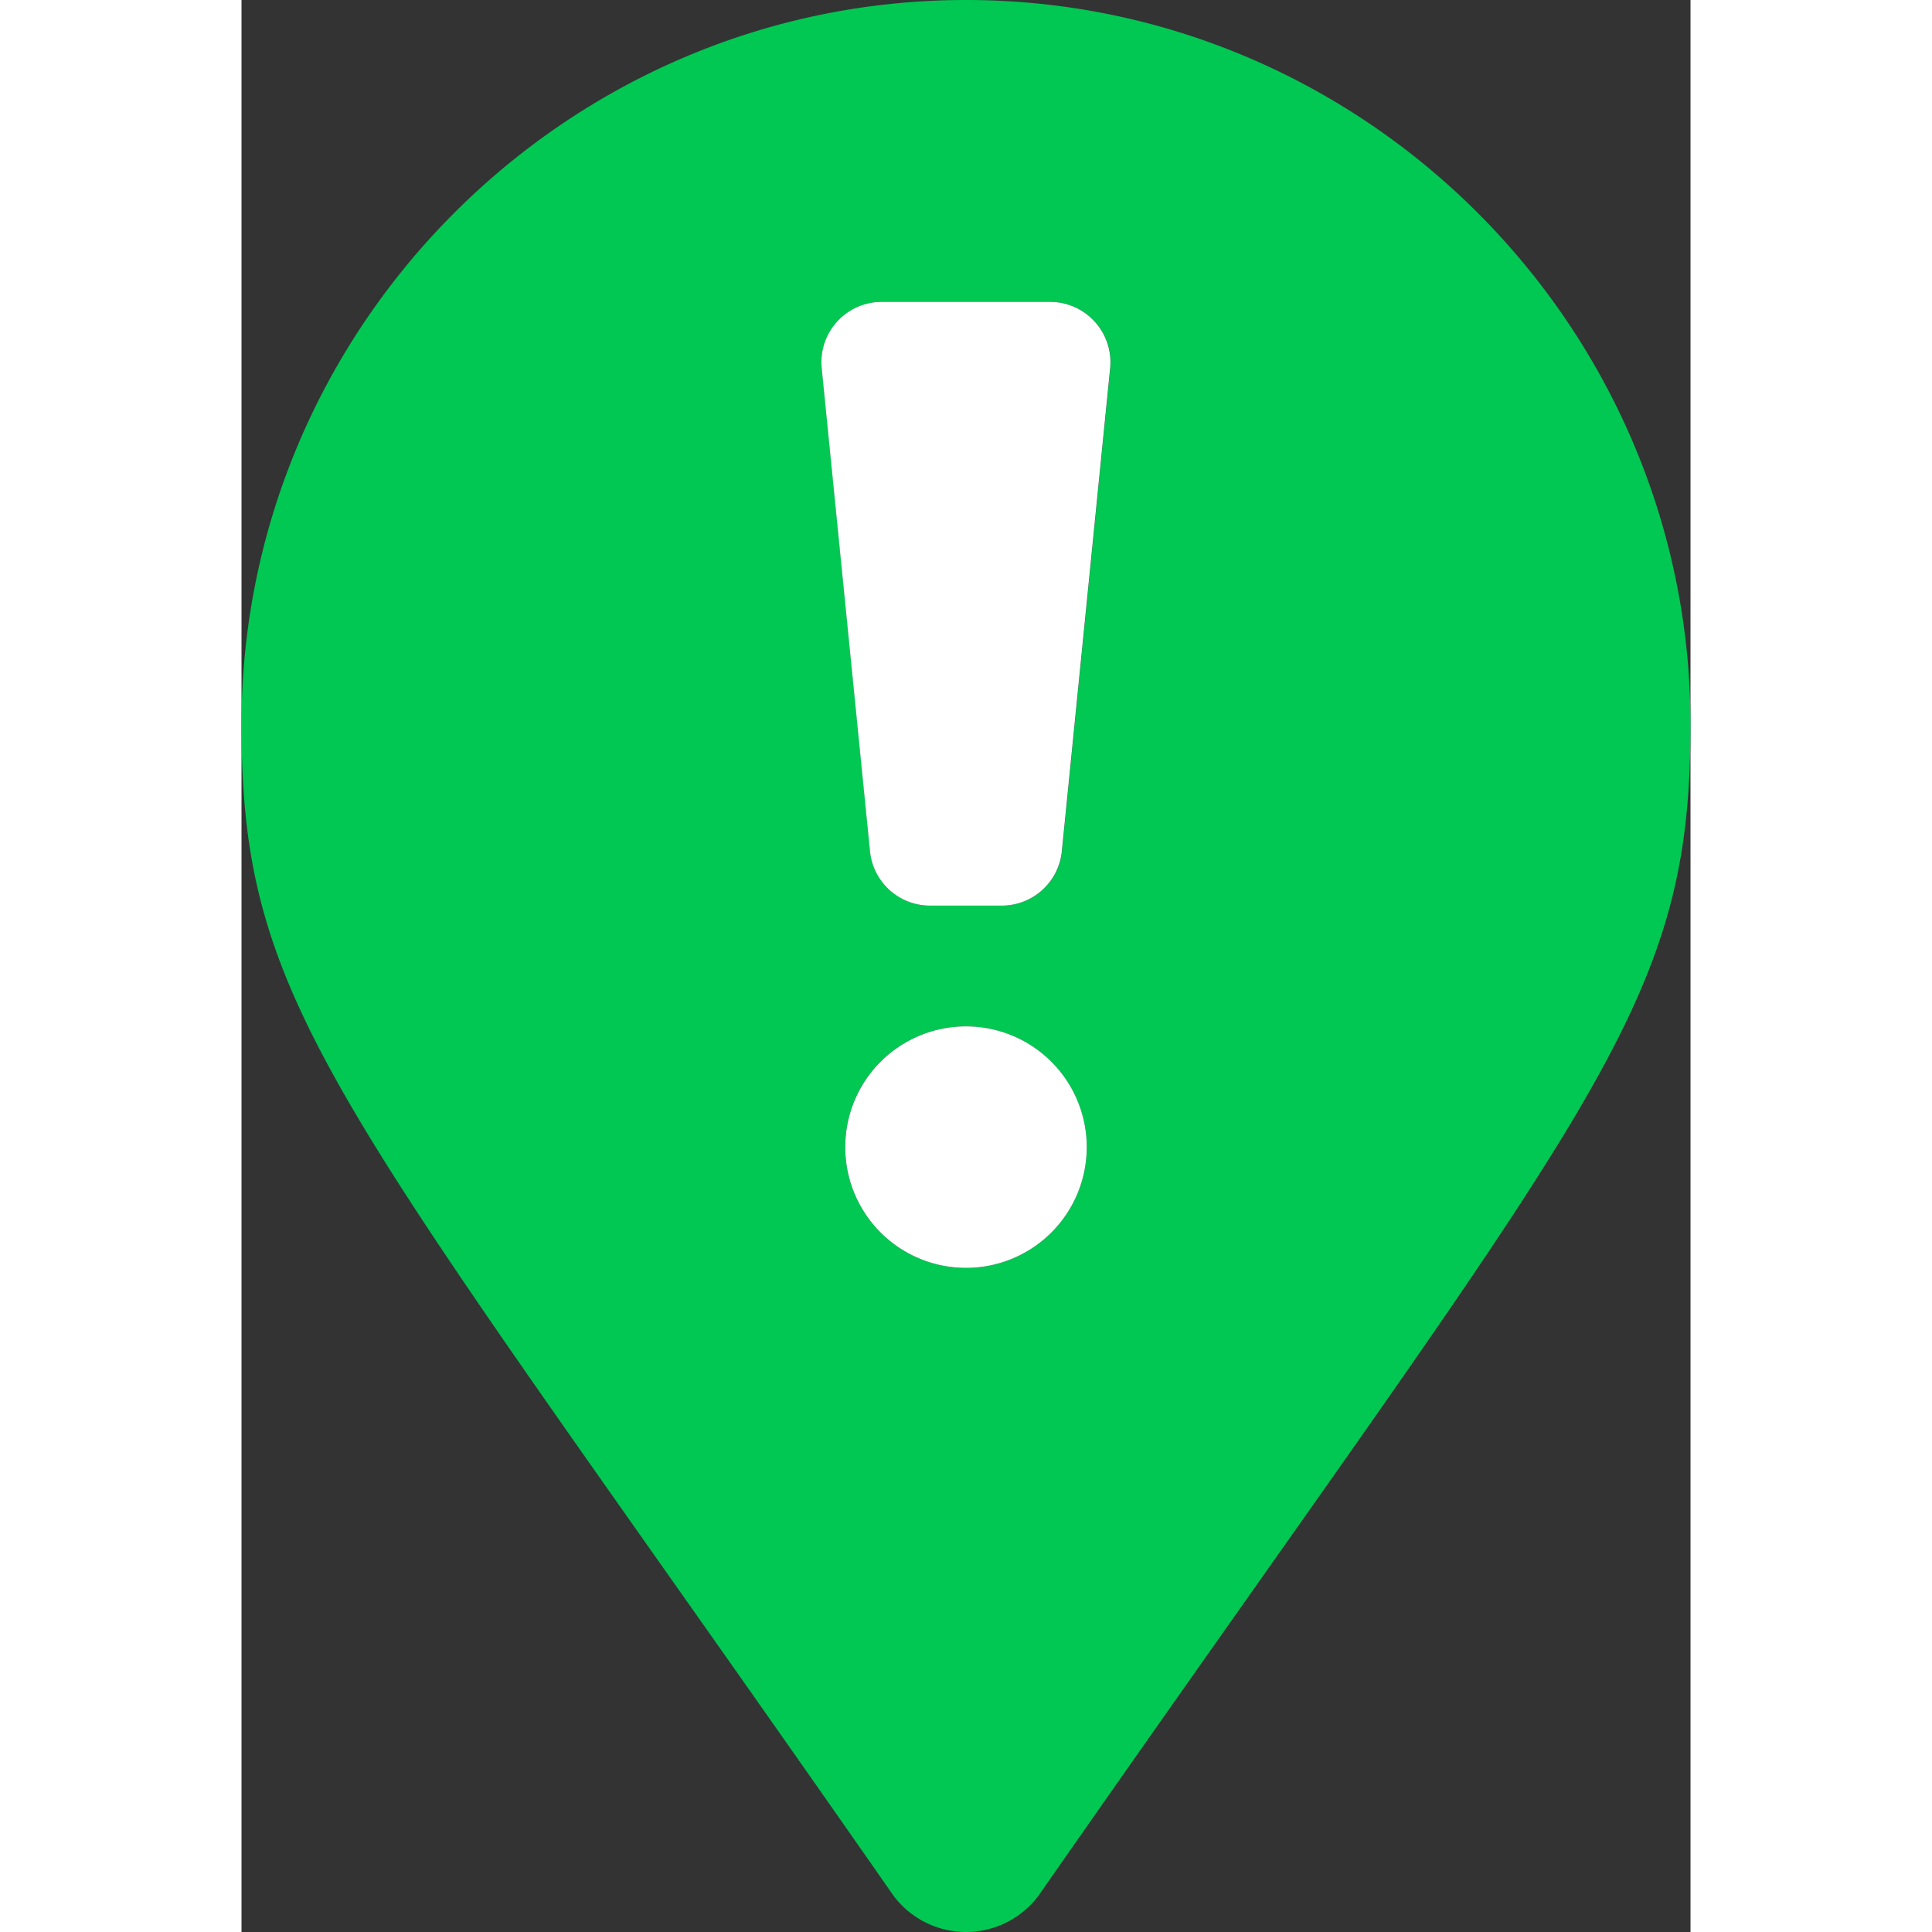
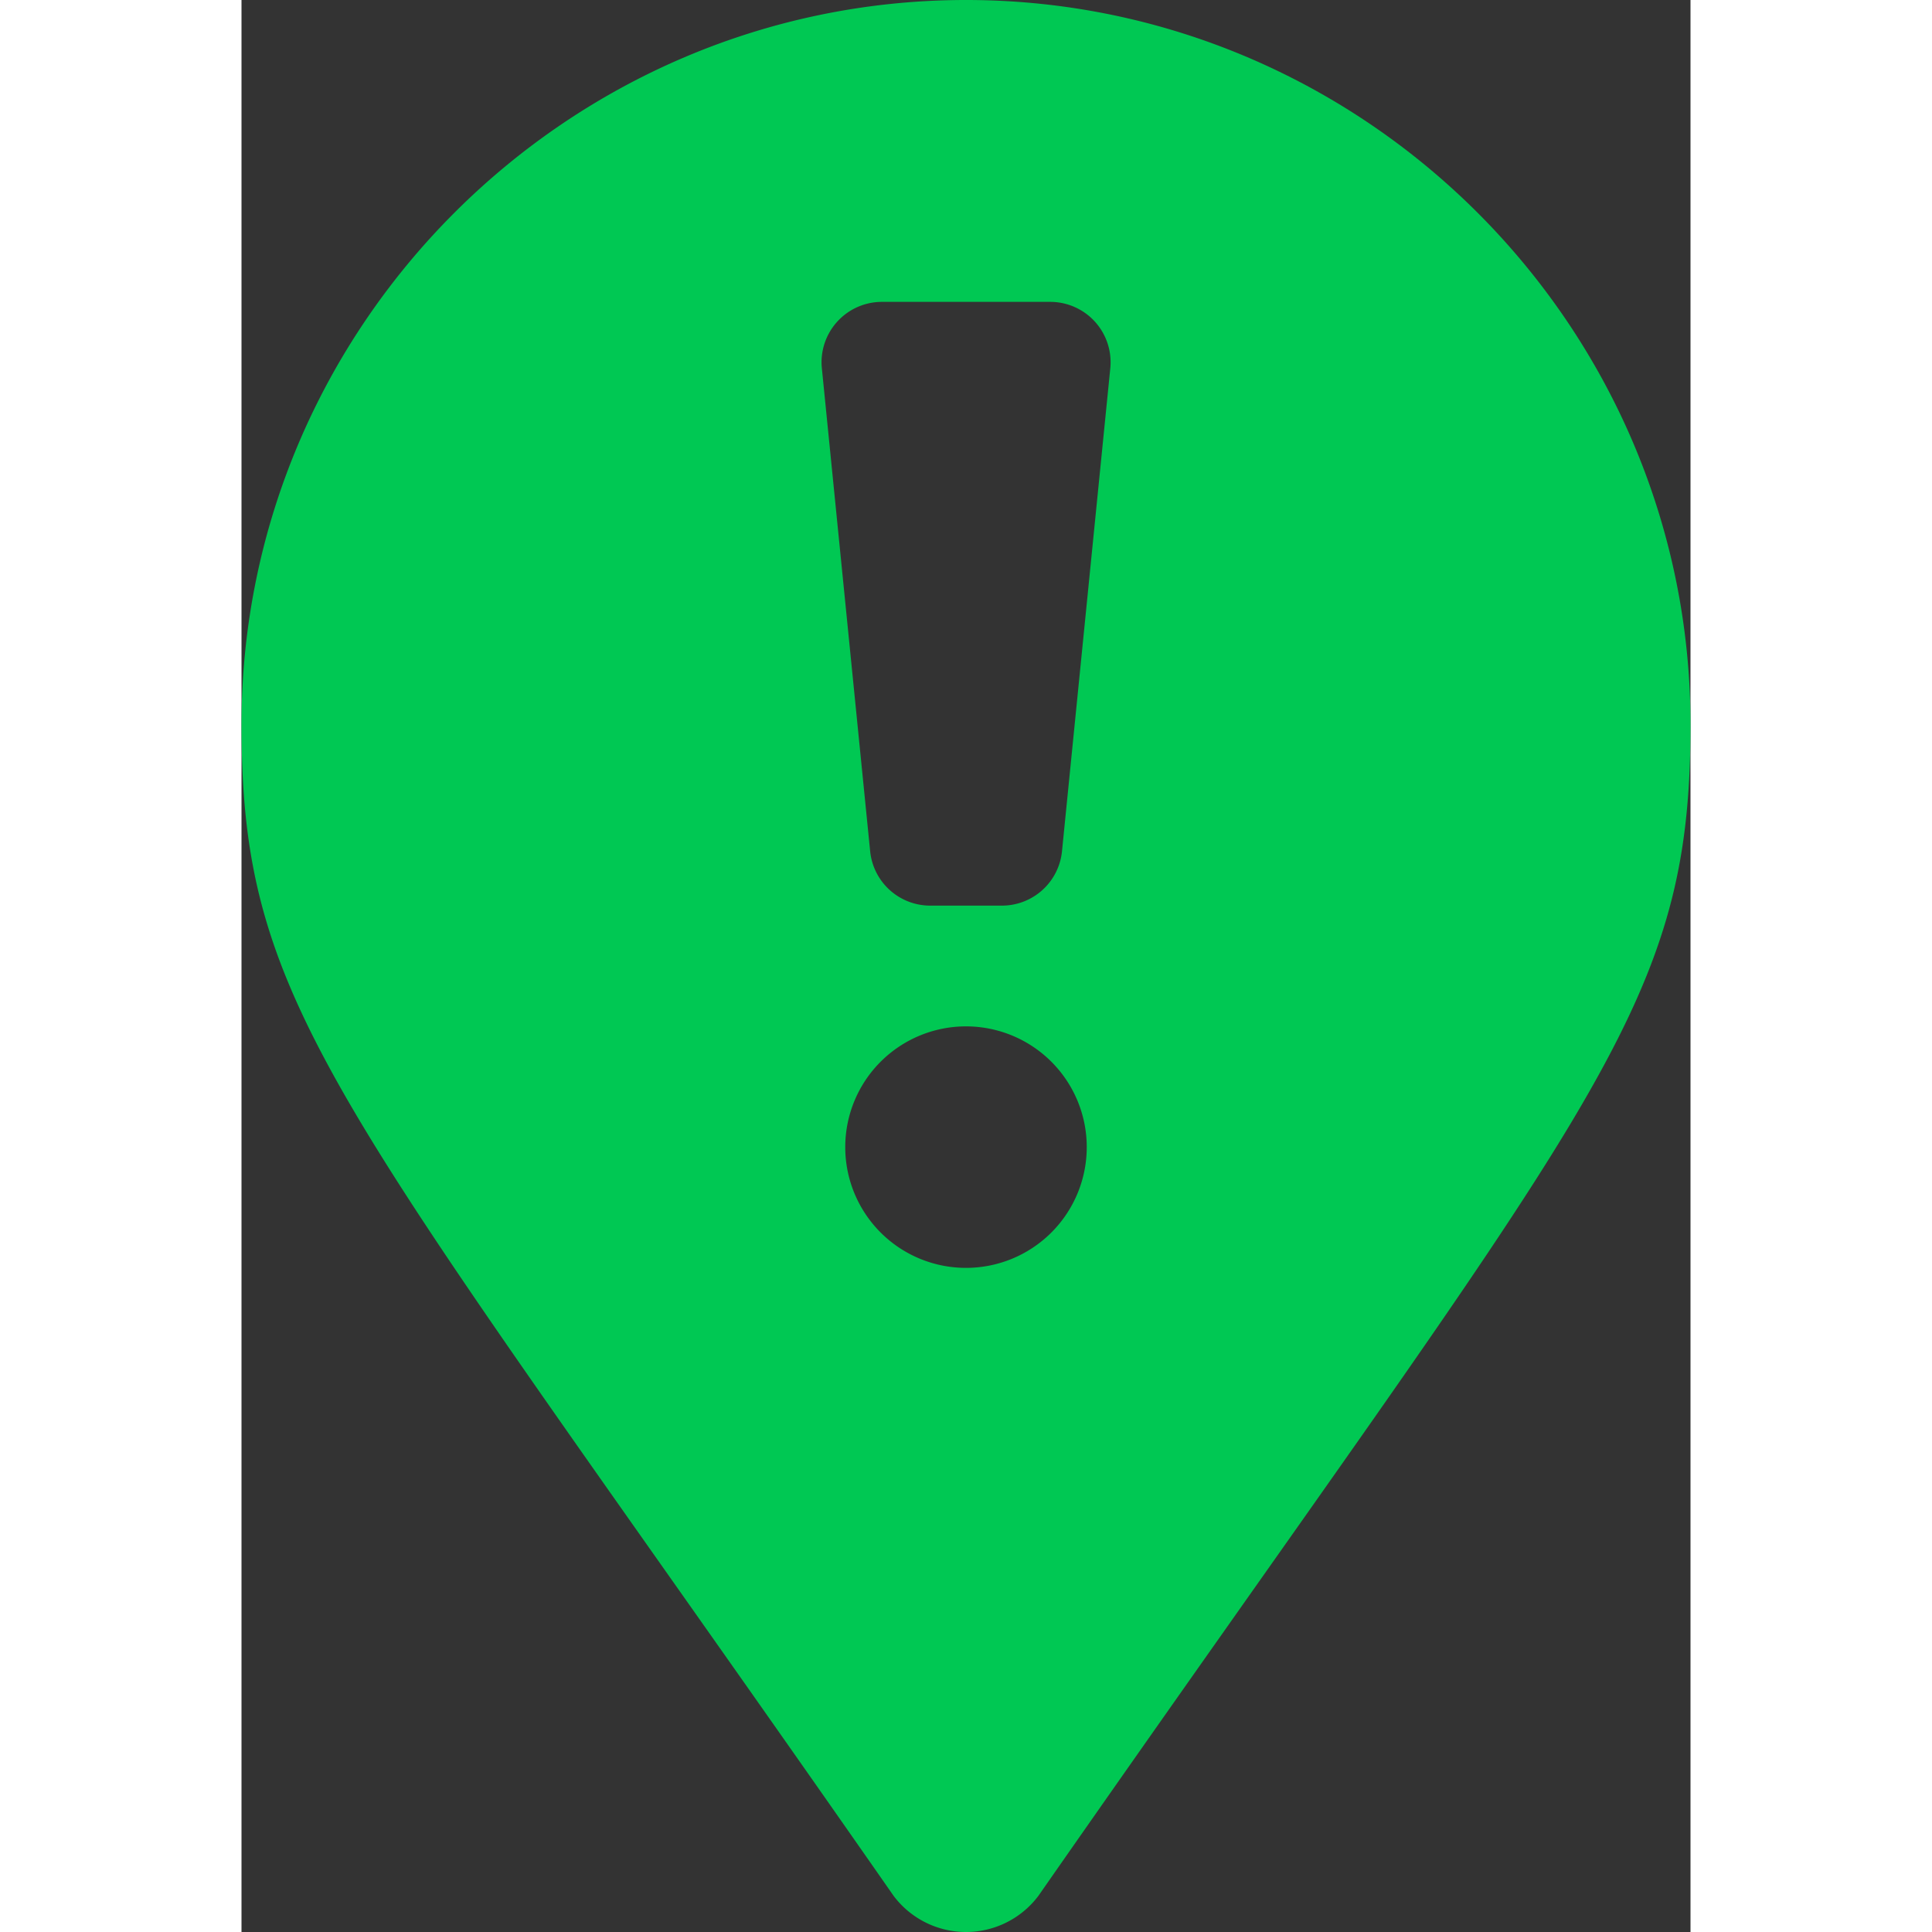
<svg xmlns="http://www.w3.org/2000/svg" width="120" height="120" aria-hidden="true" focusable="false" data-prefix="fad" data-icon="map-marker-exclamation" class="svg-inline--fa fa-map-marker-exclamation fa-w-12" role="img" viewBox="0 0 384 512">
  <rect x="0" y="0" width="384" height="512" fill="#333333" stroke="none" />
  <g class="fa-group">
    <path class="fa-secondary" fill="#00C853" d="M192 0C86.4 0 0 86.4 0 192c0 76.8 25.6 99.2 172.8 310.4a24 24 0 0 0 38.4 0C358.4 291.2 384 268.8 384 192 384 86.4 297.6 0 192 0zm0 336a32 32 0 1 1 32-32 32 32 0 0 1-32 32zm38.24-238.41l-12.8 128A16 16 0 0 1 201.52 240h-19a16 16 0 0 1-15.92-14.41l-12.8-128A16 16 0 0 1 169.68 80h44.64a16 16 0 0 1 15.92 17.59z" />
-     <path class="fa-primary" fill="#FFFFFF" d="M192 272a32 32 0 1 0 32 32 32 32 0 0 0-32-32zm22.32-192h-44.64a16 16 0 0 0-15.92 17.59l12.8 128A16 16 0 0 0 182.48 240h19a16 16 0 0 0 15.92-14.41l12.8-128A16 16 0 0 0 214.32 80z" />
  </g>
</svg>